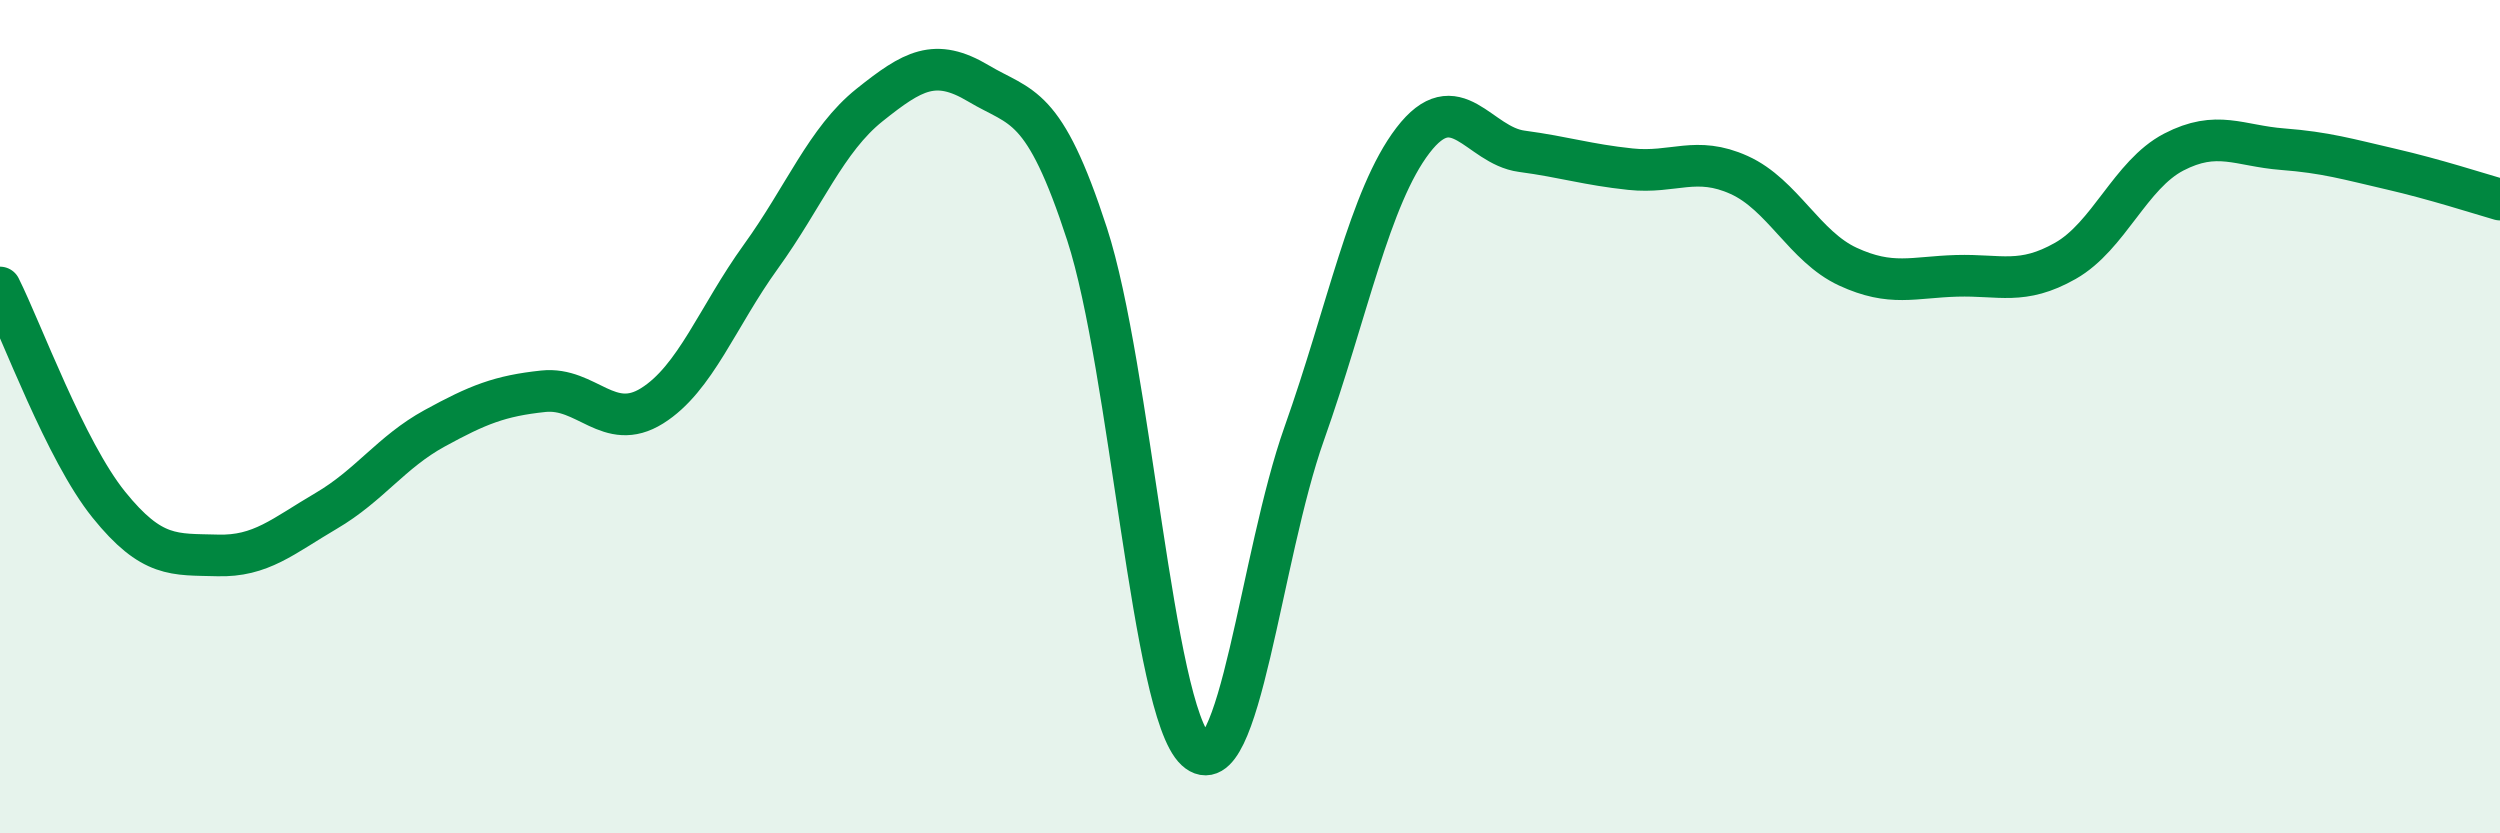
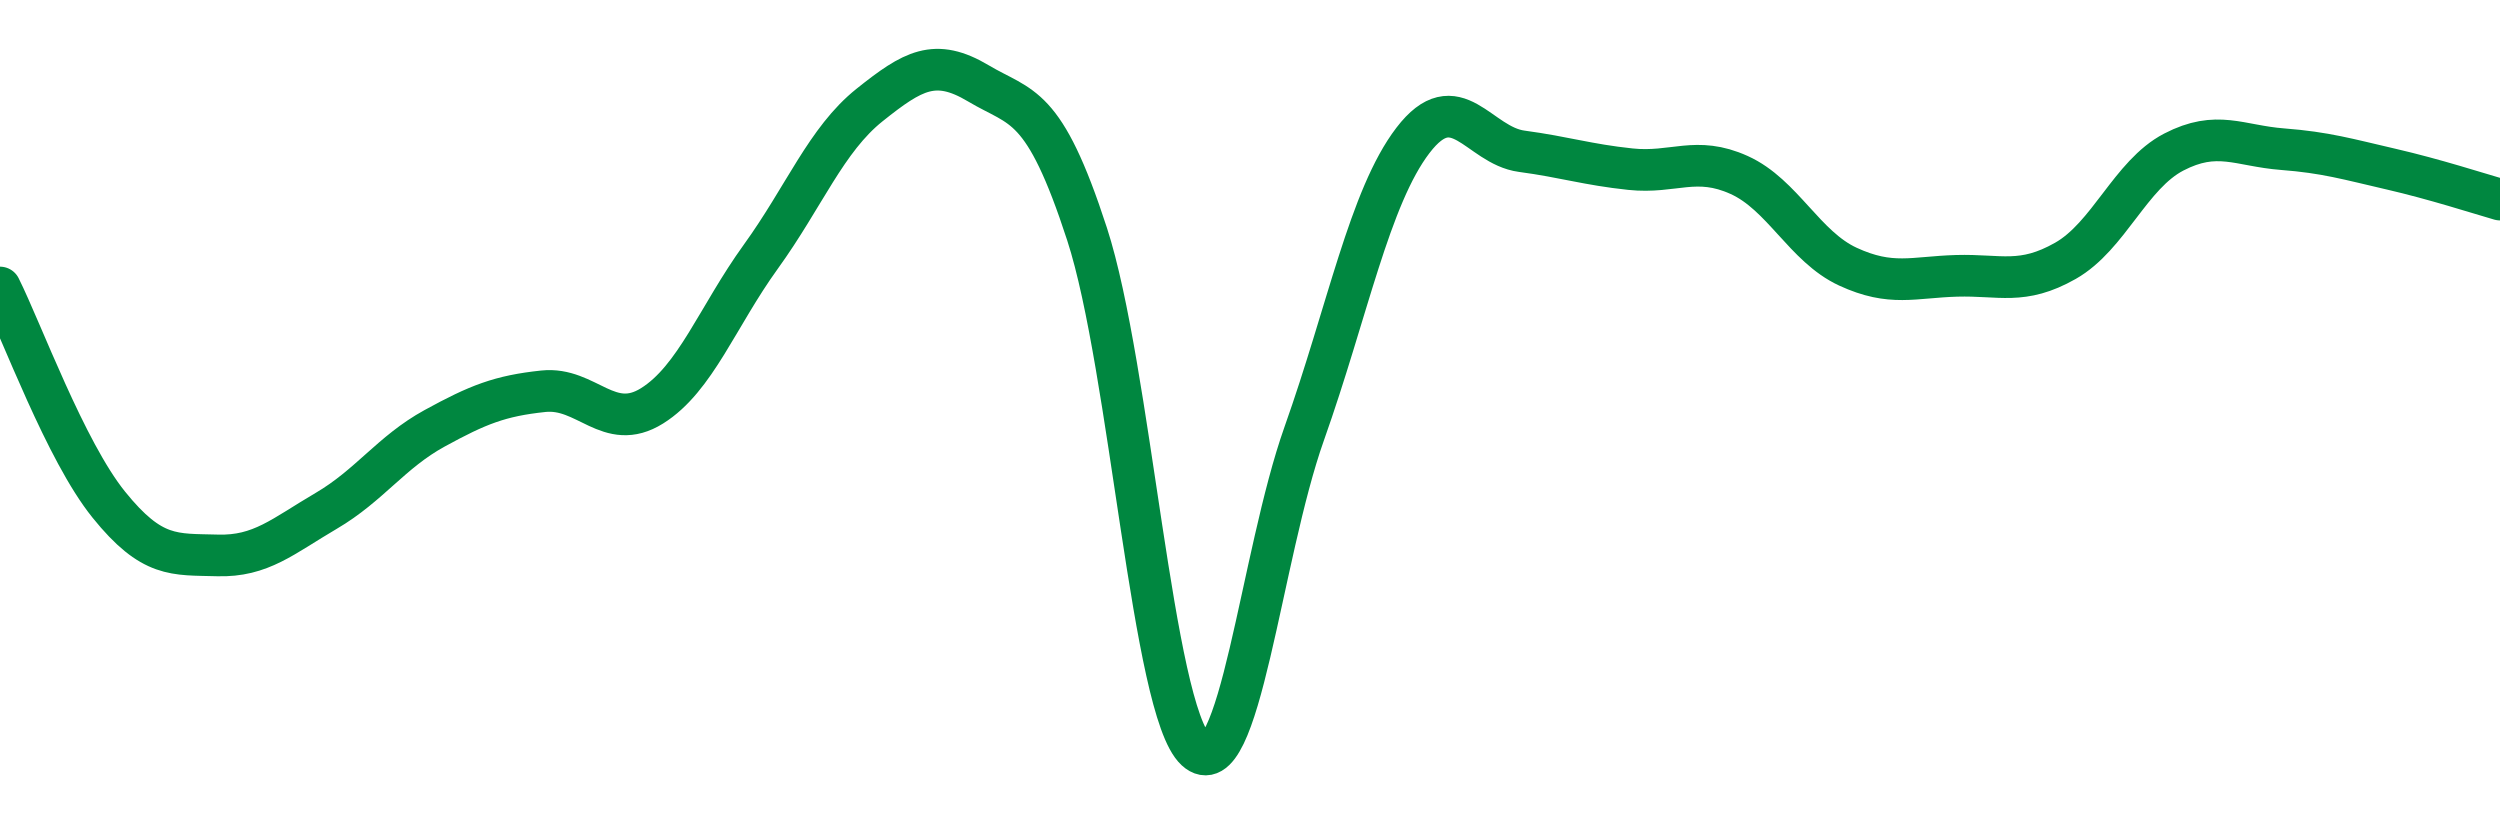
<svg xmlns="http://www.w3.org/2000/svg" width="60" height="20" viewBox="0 0 60 20">
-   <path d="M 0,6.9 C 0.52,7.94 1.57,10.82 2.61,12.11 C 3.65,13.4 4.18,13.3 5.22,13.33 C 6.26,13.36 6.79,12.87 7.83,12.26 C 8.87,11.65 9.39,10.85 10.43,10.28 C 11.47,9.71 12,9.5 13.04,9.39 C 14.08,9.28 14.61,10.39 15.65,9.74 C 16.69,9.09 17.22,7.6 18.26,6.16 C 19.3,4.72 19.83,3.35 20.87,2.52 C 21.91,1.69 22.44,1.38 23.48,2 C 24.52,2.62 25.05,2.42 26.09,5.62 C 27.13,8.82 27.66,17.04 28.7,18 C 29.74,18.96 30.26,13.34 31.3,10.41 C 32.34,7.48 32.87,4.73 33.91,3.37 C 34.95,2.01 35.48,3.49 36.52,3.63 C 37.56,3.77 38.09,3.95 39.13,4.06 C 40.17,4.17 40.7,3.73 41.74,4.2 C 42.78,4.67 43.31,5.92 44.35,6.4 C 45.39,6.88 45.92,6.65 46.96,6.62 C 48,6.59 48.53,6.85 49.57,6.26 C 50.61,5.67 51.13,4.19 52.17,3.65 C 53.21,3.11 53.74,3.5 54.78,3.58 C 55.82,3.66 56.35,3.82 57.39,4.06 C 58.43,4.3 59.48,4.64 60,4.79L60 20L0 20Z" fill="#008740" opacity="0.1" stroke-linecap="round" stroke-linejoin="round" />
  <path d="M 0,6.9 C 0.52,7.94 1.57,10.82 2.61,12.11 C 3.65,13.4 4.18,13.3 5.22,13.33 C 6.26,13.36 6.79,12.87 7.83,12.26 C 8.87,11.65 9.39,10.85 10.43,10.28 C 11.47,9.71 12,9.5 13.04,9.39 C 14.08,9.28 14.61,10.39 15.65,9.74 C 16.69,9.09 17.22,7.6 18.26,6.16 C 19.3,4.72 19.83,3.35 20.87,2.52 C 21.91,1.69 22.44,1.38 23.48,2 C 24.52,2.62 25.05,2.42 26.09,5.62 C 27.13,8.82 27.66,17.04 28.7,18 C 29.74,18.96 30.26,13.34 31.3,10.41 C 32.34,7.48 32.87,4.73 33.91,3.37 C 34.95,2.01 35.48,3.49 36.52,3.63 C 37.56,3.77 38.09,3.95 39.13,4.06 C 40.17,4.17 40.7,3.73 41.74,4.2 C 42.78,4.67 43.31,5.92 44.35,6.4 C 45.39,6.88 45.92,6.65 46.96,6.62 C 48,6.59 48.53,6.85 49.57,6.26 C 50.61,5.67 51.13,4.19 52.17,3.65 C 53.21,3.11 53.74,3.5 54.78,3.58 C 55.82,3.66 56.35,3.82 57.39,4.06 C 58.43,4.3 59.48,4.64 60,4.79" stroke="#008740" stroke-width="1" fill="none" stroke-linecap="round" stroke-linejoin="round" />
</svg>